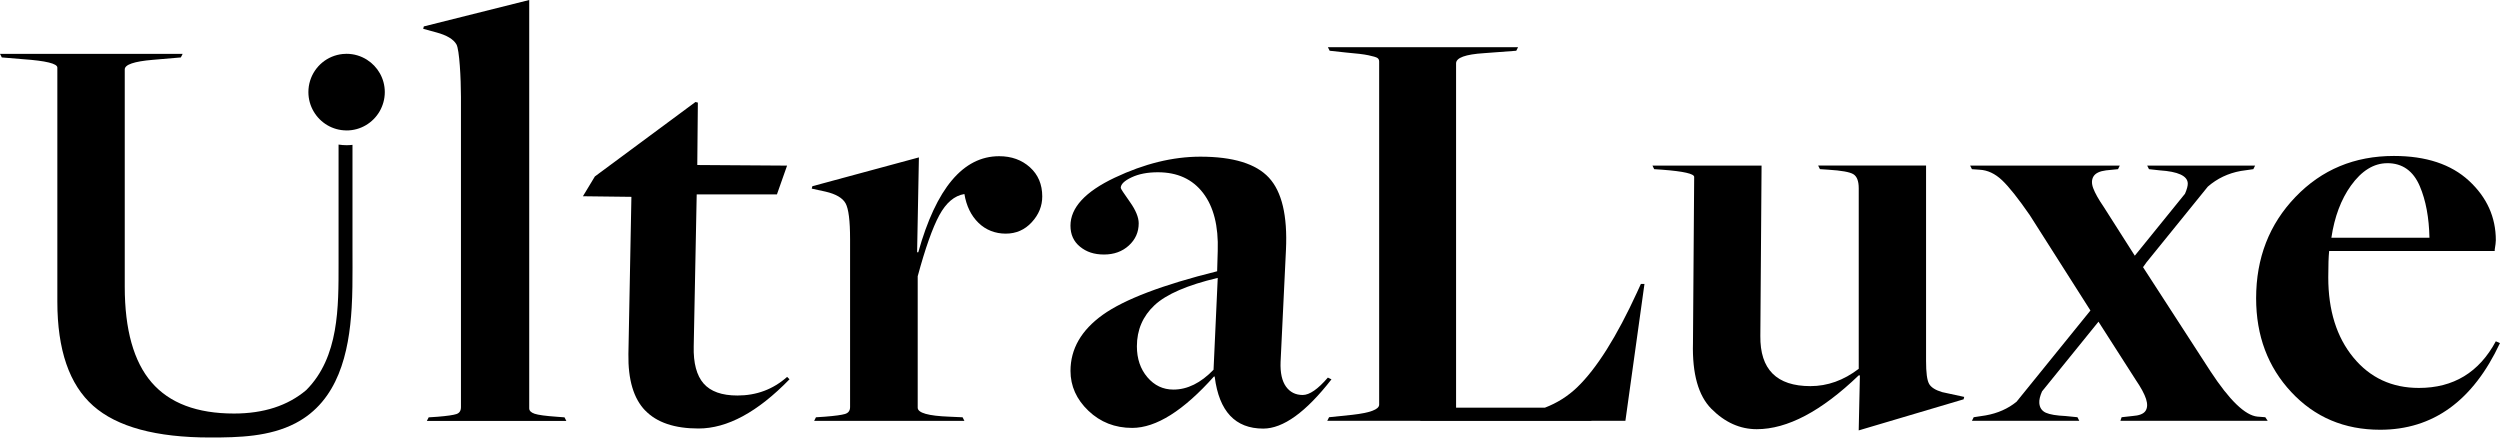
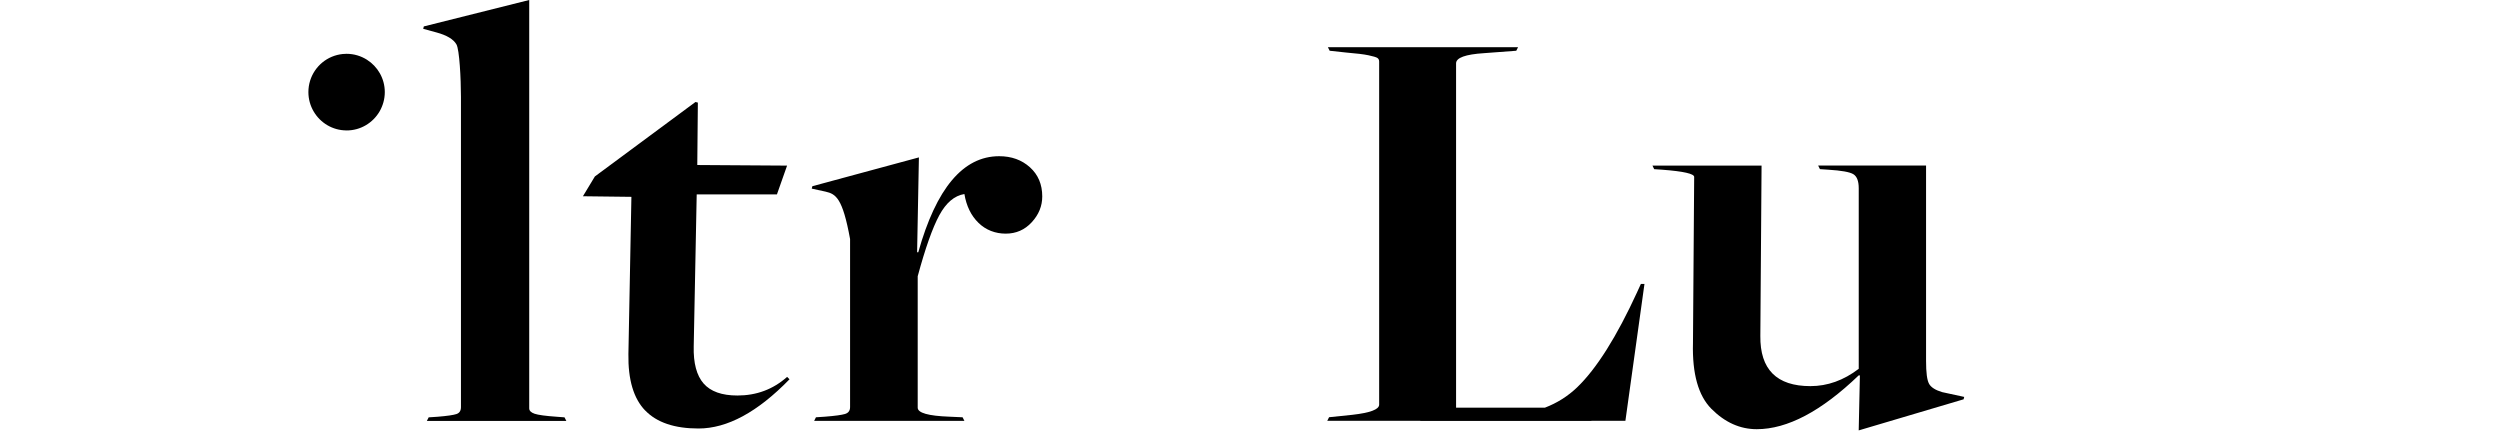
<svg xmlns="http://www.w3.org/2000/svg" width="160" height="28" viewBox="0 0 160 28" fill="none">
  <g clip-path="url(#clip0_274_40)">
    <path d="M104.79 18.669C103.468 21.55 102.183 23.591 100.936 24.79C100.341 25.36 99.653 25.792 98.872 26.092H93.189V4.054C93.189 3.695 93.786 3.478 94.982 3.402L97.042 3.248L97.156 3.02H84.985L85.098 3.248L86.168 3.364C86.802 3.417 87.273 3.472 87.58 3.537C87.883 3.601 88.076 3.658 88.152 3.708C88.228 3.761 88.266 3.835 88.266 3.938V25.896C88.266 26.204 87.693 26.419 86.549 26.548L85.061 26.702L84.945 26.93H90.901V26.939H101.851V26.93H104.026L105.246 18.171H105.017L104.788 18.669H104.79Z" fill="black" />
    <path d="M123.459 24.56C123.33 24.33 123.268 23.846 123.268 23.104V10.595H116.362L116.476 10.825L117.01 10.861C117.85 10.913 118.385 11.008 118.614 11.148C118.843 11.289 118.959 11.589 118.959 12.049V23.604C117.99 24.343 116.961 24.712 115.867 24.712C113.705 24.712 112.637 23.642 112.662 21.5L112.74 10.597H105.756L105.868 10.827L106.403 10.863C107.751 10.966 108.427 11.12 108.427 11.323L108.35 21.958C108.298 23.922 108.693 25.326 109.532 26.168C110.397 27.035 111.362 27.468 112.431 27.468C114.389 27.468 116.567 26.32 118.957 24.024H119.033L118.957 27.546L125.671 25.556L125.709 25.402L124.297 25.096C123.865 24.967 123.586 24.79 123.457 24.56" fill="black" />
-     <path d="M144.479 26.664C143.69 26.588 142.686 25.619 141.465 23.756L137.154 17.099L137.374 16.791L141.302 11.943C141.899 11.424 142.6 11.089 143.412 10.941L144.213 10.827L144.327 10.597H137.42L137.535 10.827L138.223 10.903C139.393 10.979 139.992 11.253 140.017 11.726C140.026 11.882 139.964 12.112 139.84 12.399L136.627 16.365L134.635 13.237C134.303 12.752 134.082 12.357 133.968 12.051C133.852 11.745 133.86 11.49 133.987 11.285C134.114 11.082 134.381 10.954 134.789 10.903L135.553 10.827L135.666 10.597H126.088L126.204 10.827L126.698 10.863C127.206 10.888 127.684 11.112 128.129 11.532C128.575 11.954 129.166 12.699 129.906 13.769L133.788 19.872L129.058 25.712C128.516 26.153 127.86 26.447 127.081 26.586L126.317 26.702L126.205 26.93H133.073L132.957 26.702L132.195 26.626C131.61 26.599 131.191 26.529 130.935 26.415C130.681 26.299 130.541 26.098 130.516 25.803C130.499 25.6 130.56 25.345 130.69 25.049L134.303 20.588L136.699 24.33C137.029 24.815 137.245 25.216 137.348 25.535C137.448 25.854 137.439 26.107 137.312 26.299C137.183 26.491 136.904 26.597 136.472 26.626L135.784 26.702L135.706 26.93H145.131L144.979 26.702L144.483 26.664H144.479Z" fill="black" />
-     <path d="M159.733 21.842C158.663 23.832 157.022 24.828 154.81 24.828C153.081 24.828 151.682 24.178 150.613 22.876C149.544 21.576 149.009 19.866 149.009 17.749C149.009 16.979 149.028 16.416 149.066 16.065H159.662V15.977C159.708 15.7 159.733 15.499 159.733 15.377C159.733 13.898 159.16 12.629 158.015 11.57C156.87 10.512 155.268 9.981 153.208 9.981C150.689 9.981 148.59 10.856 146.911 12.604C145.231 14.351 144.392 16.513 144.392 19.089C144.392 21.485 145.142 23.488 146.644 25.094C148.143 26.702 150.039 27.504 152.328 27.504C155.712 27.504 158.267 25.655 159.998 21.958L159.731 21.842H159.733ZM152.787 10.443C153.754 10.443 154.448 10.934 154.867 11.916C155.257 12.83 155.458 13.934 155.485 15.215H149.208C149.407 13.879 149.824 12.766 150.459 11.88C151.146 10.924 151.923 10.445 152.787 10.445" fill="black" />
    <path d="M27.433 26.71L28.007 26.672C28.619 26.622 29.021 26.563 29.213 26.499C29.404 26.434 29.501 26.288 29.501 26.058V6.198C29.501 5.046 29.404 3.176 29.213 2.843C29.021 2.509 28.593 2.254 27.93 2.075L27.086 1.845L27.124 1.691L33.87 0V26.134C33.87 26.288 33.986 26.402 34.215 26.48C34.445 26.558 34.917 26.622 35.631 26.672L36.13 26.71L36.245 26.939H27.319L27.435 26.71H27.433Z" fill="black" />
    <path d="M41.291 26.272C40.55 25.505 40.192 24.3 40.218 22.662L40.41 12.598L37.307 12.56L38.072 11.293L44.51 6.528L44.663 6.566L44.626 10.561L50.373 10.599L49.723 12.443H44.589L44.398 22.162C44.371 23.237 44.584 24.032 45.029 24.543C45.477 25.056 46.199 25.313 47.194 25.313C48.42 25.313 49.48 24.916 50.375 24.121L50.528 24.275C48.485 26.375 46.544 27.424 44.705 27.424C43.172 27.424 42.036 27.04 41.295 26.272" fill="black" />
-     <path d="M52.221 26.706L52.796 26.668C53.434 26.618 53.863 26.559 54.079 26.495C54.295 26.43 54.405 26.284 54.405 26.054V15.299C54.405 14.121 54.308 13.359 54.117 13.013C53.925 12.667 53.497 12.418 52.834 12.264L51.952 12.072L51.99 11.918L58.81 10.073L58.695 16.143H58.77C59.919 12.045 61.644 9.997 63.944 9.997C64.736 9.997 65.392 10.234 65.917 10.707C66.442 11.182 66.704 11.802 66.704 12.572C66.704 13.186 66.48 13.737 66.032 14.223C65.585 14.71 65.03 14.953 64.366 14.953C63.703 14.953 63.094 14.723 62.622 14.261C62.15 13.801 61.849 13.186 61.722 12.418C61.083 12.52 60.549 12.975 60.113 13.78C59.678 14.588 59.218 15.888 58.733 17.68V26.092C58.733 26.426 59.409 26.618 60.765 26.668L61.606 26.706L61.722 26.936H52.106L52.221 26.706Z" fill="black" />
-     <path d="M77.667 23.661L77.935 17.785C75.993 18.245 74.646 18.828 73.891 19.533C73.139 20.236 72.761 21.114 72.761 22.165C72.761 22.958 72.985 23.619 73.433 24.144C73.88 24.67 74.435 24.933 75.099 24.933C75.992 24.933 76.848 24.511 77.665 23.665M77.743 24.121L77.705 24.083C75.74 26.286 73.99 27.386 72.458 27.386C71.359 27.386 70.426 27.021 69.66 26.291C68.895 25.562 68.512 24.708 68.512 23.737C68.512 22.329 69.202 21.132 70.58 20.145C71.96 19.161 74.397 18.231 77.897 17.361L77.935 16.055C77.986 14.468 77.673 13.231 76.996 12.349C76.32 11.466 75.355 11.025 74.104 11.025C73.44 11.025 72.877 11.133 72.418 11.352C71.958 11.568 71.728 11.793 71.728 12.024C71.728 12.076 71.92 12.37 72.303 12.908C72.686 13.446 72.877 13.908 72.877 14.292C72.877 14.854 72.667 15.328 72.246 15.713C71.825 16.097 71.294 16.289 70.656 16.289C70.017 16.289 69.531 16.122 69.122 15.789C68.713 15.457 68.51 15.008 68.51 14.444C68.51 13.292 69.454 12.266 71.344 11.371C73.235 10.476 75.061 10.027 76.824 10.027C78.918 10.027 80.38 10.476 81.21 11.371C82.04 12.268 82.404 13.803 82.302 15.981L81.957 23.165C81.93 23.857 82.046 24.381 82.302 24.741C82.558 25.098 82.914 25.279 83.375 25.279C83.809 25.279 84.345 24.908 84.984 24.165L85.214 24.279C83.58 26.379 82.122 27.43 80.846 27.43C79.057 27.43 78.024 26.328 77.743 24.127" fill="black" />
+     <path d="M52.221 26.706L52.796 26.668C53.434 26.618 53.863 26.559 54.079 26.495C54.295 26.43 54.405 26.284 54.405 26.054V15.299C53.925 12.667 53.497 12.418 52.834 12.264L51.952 12.072L51.99 11.918L58.81 10.073L58.695 16.143H58.77C59.919 12.045 61.644 9.997 63.944 9.997C64.736 9.997 65.392 10.234 65.917 10.707C66.442 11.182 66.704 11.802 66.704 12.572C66.704 13.186 66.48 13.737 66.032 14.223C65.585 14.71 65.03 14.953 64.366 14.953C63.703 14.953 63.094 14.723 62.622 14.261C62.15 13.801 61.849 13.186 61.722 12.418C61.083 12.52 60.549 12.975 60.113 13.78C59.678 14.588 59.218 15.888 58.733 17.68V26.092C58.733 26.426 59.409 26.618 60.765 26.668L61.606 26.706L61.722 26.936H52.106L52.221 26.706Z" fill="black" />
    <path d="M22.182 8.349C23.082 8.349 23.867 7.859 24.292 7.133C24.502 6.768 24.627 6.346 24.627 5.895C24.627 5.021 24.169 4.257 23.483 3.822C23.105 3.584 22.66 3.444 22.182 3.444H22.174C22.091 3.444 22.01 3.449 21.928 3.457C21.686 3.482 21.452 3.543 21.234 3.634C20.353 4.004 19.737 4.879 19.737 5.893C19.737 6.346 19.86 6.768 20.072 7.131C20.495 7.857 21.28 8.347 22.18 8.347" fill="black" />
-     <path d="M21.668 9.252C21.668 11.791 21.67 14.33 21.668 16.869C21.668 19.645 21.706 22.85 19.6 24.965C18.417 25.965 16.876 26.466 14.977 26.466C12.607 26.466 10.85 25.803 9.703 24.474C8.557 23.146 7.984 21.103 7.984 18.345V4.441C7.984 4.135 8.581 3.93 9.779 3.829L11.574 3.676L11.69 3.446H0L0.116 3.676L1.492 3.79C2.944 3.892 3.67 4.071 3.67 4.325V19.303C3.67 22.393 4.434 24.615 5.962 25.97C7.491 27.323 9.986 28 13.451 28C15.273 28 17.242 27.954 18.91 27.086C21.646 25.66 22.336 22.582 22.506 19.706C22.533 19.246 22.548 18.792 22.554 18.351C22.567 17.536 22.559 16.721 22.559 15.907V9.271C22.434 9.284 22.309 9.293 22.182 9.293C22.008 9.293 21.837 9.278 21.67 9.253" fill="black" />
  </g>
  <defs>
    <clipPath id="clip0_274_40">
      <rect width="160" height="28" fill="black" />
    </clipPath>
  </defs>
</svg>